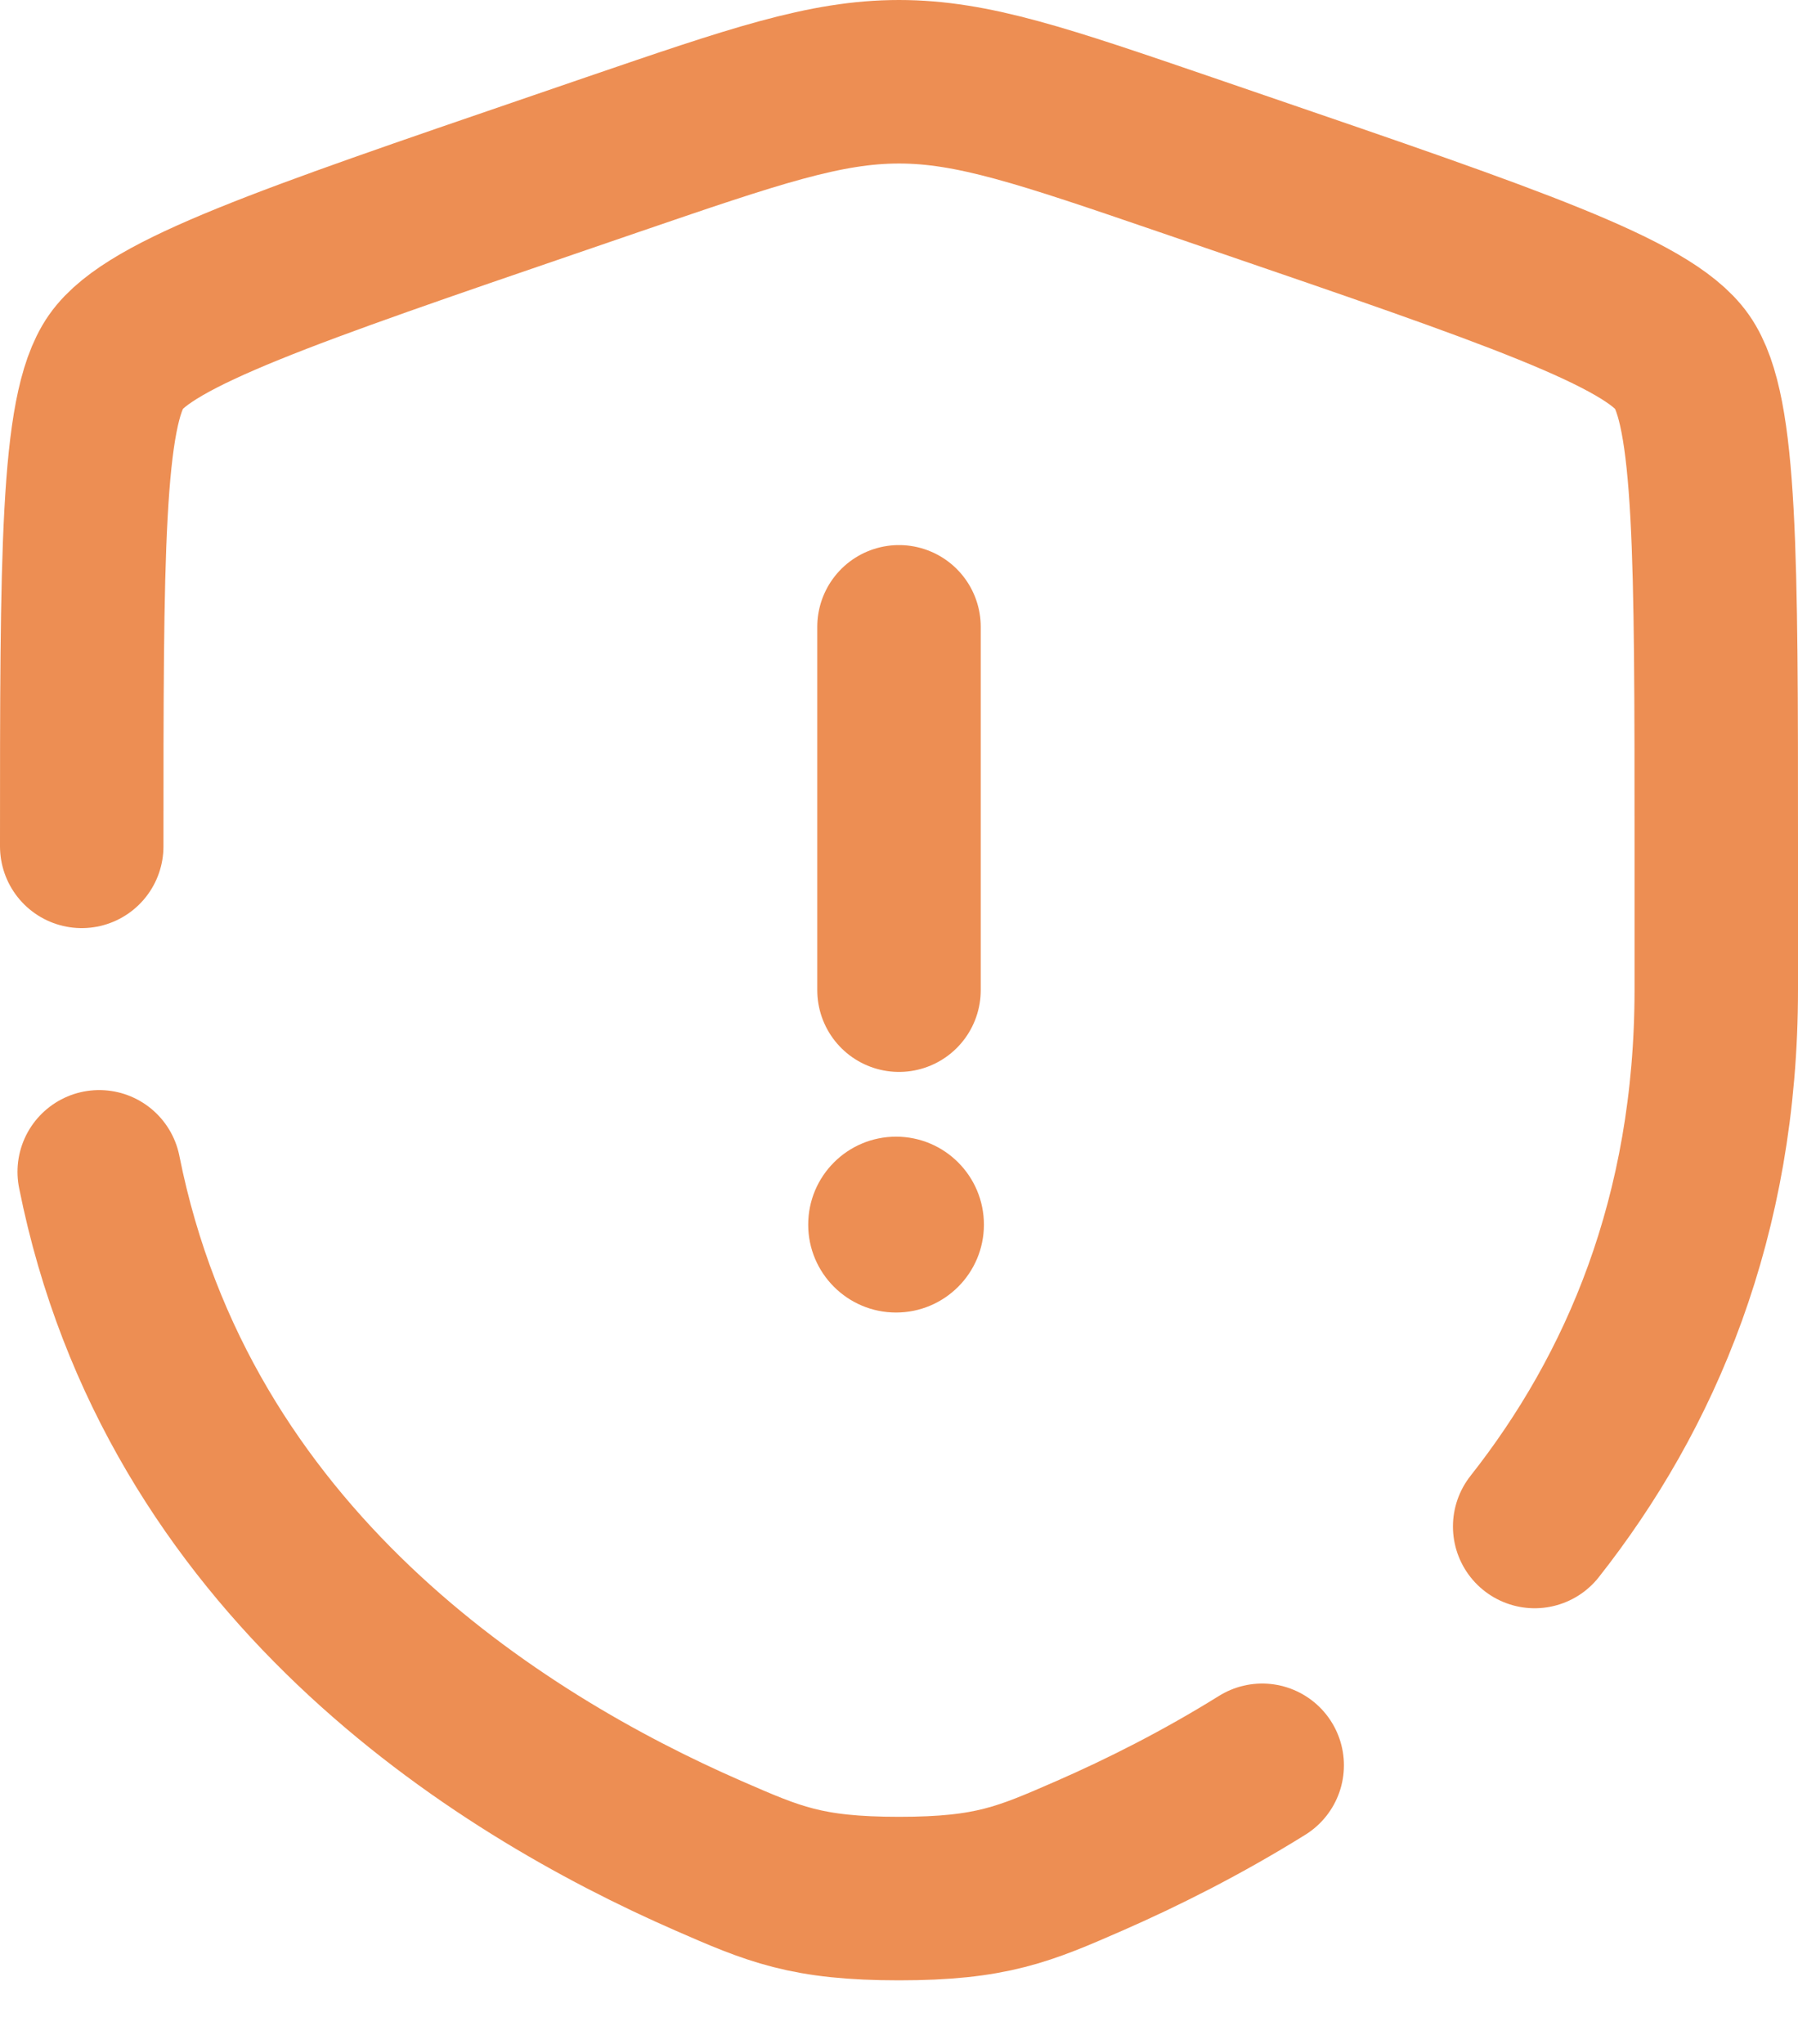
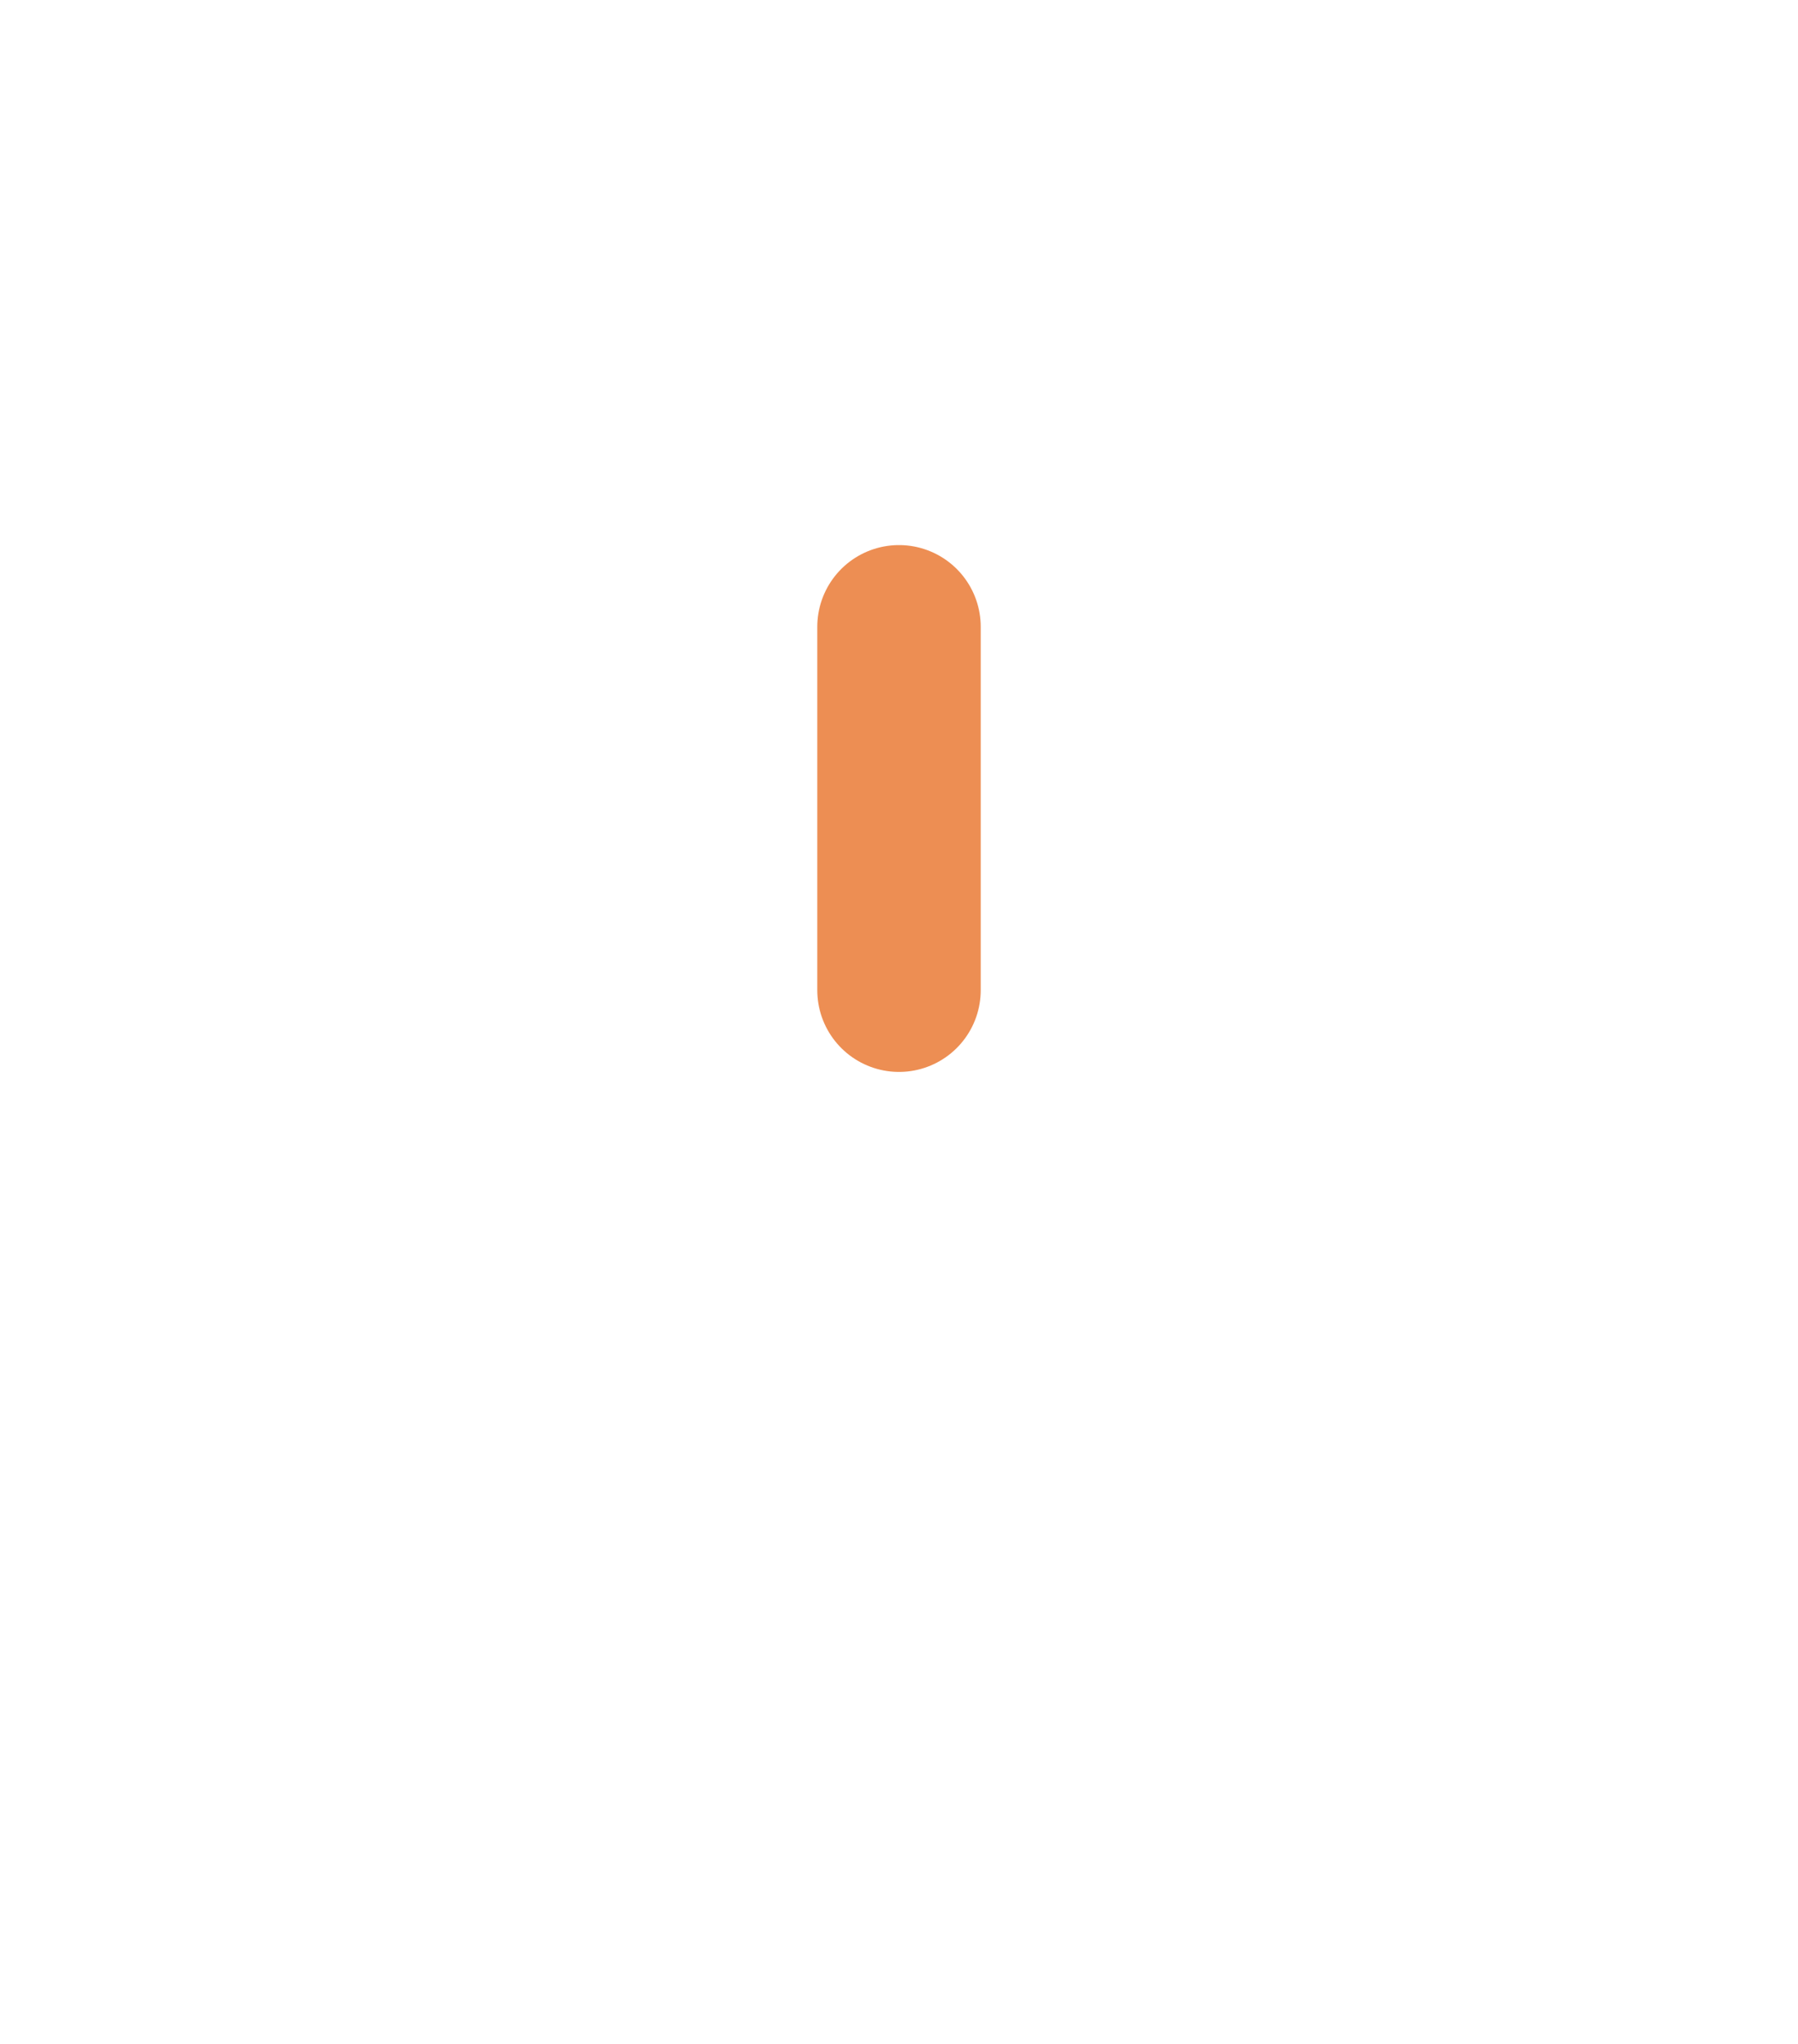
<svg xmlns="http://www.w3.org/2000/svg" fill="none" height="25" viewBox="0 0 22 25" width="22">
  <path d="M11 7.667V12.111" stroke="#ED8E53" stroke-linecap="round" stroke-width="2" />
-   <path d="M10.964 16.054C11.558 16.054 12.039 15.572 12.039 14.979C12.039 14.385 11.558 13.903 10.964 13.903C10.37 13.903 9.889 14.385 9.889 14.979C9.889 15.572 10.37 16.054 10.964 16.054Z" fill="#ED8E53" />
-   <path d="M1 10.352C1 6.799 1 5.023 1.419 4.425C1.839 3.827 3.509 3.256 6.85 2.112L7.486 1.894C9.228 1.298 10.098 1 11 1C11.902 1 12.772 1.298 14.514 1.894L15.15 2.112C18.491 3.256 20.161 3.827 20.581 4.425C21 5.023 21 6.799 21 10.352C21 10.888 21 11.47 21 12.102C21 14.885 20.07 17.032 18.778 18.671M1.214 14.333C2.167 19.109 6.085 21.57 8.665 22.697C9.467 23.047 9.867 23.222 11 23.222C12.133 23.222 12.533 23.047 13.335 22.697C13.977 22.416 14.703 22.053 15.444 21.592" stroke="#ED8E53" stroke-linecap="round" stroke-width="2" />
</svg>